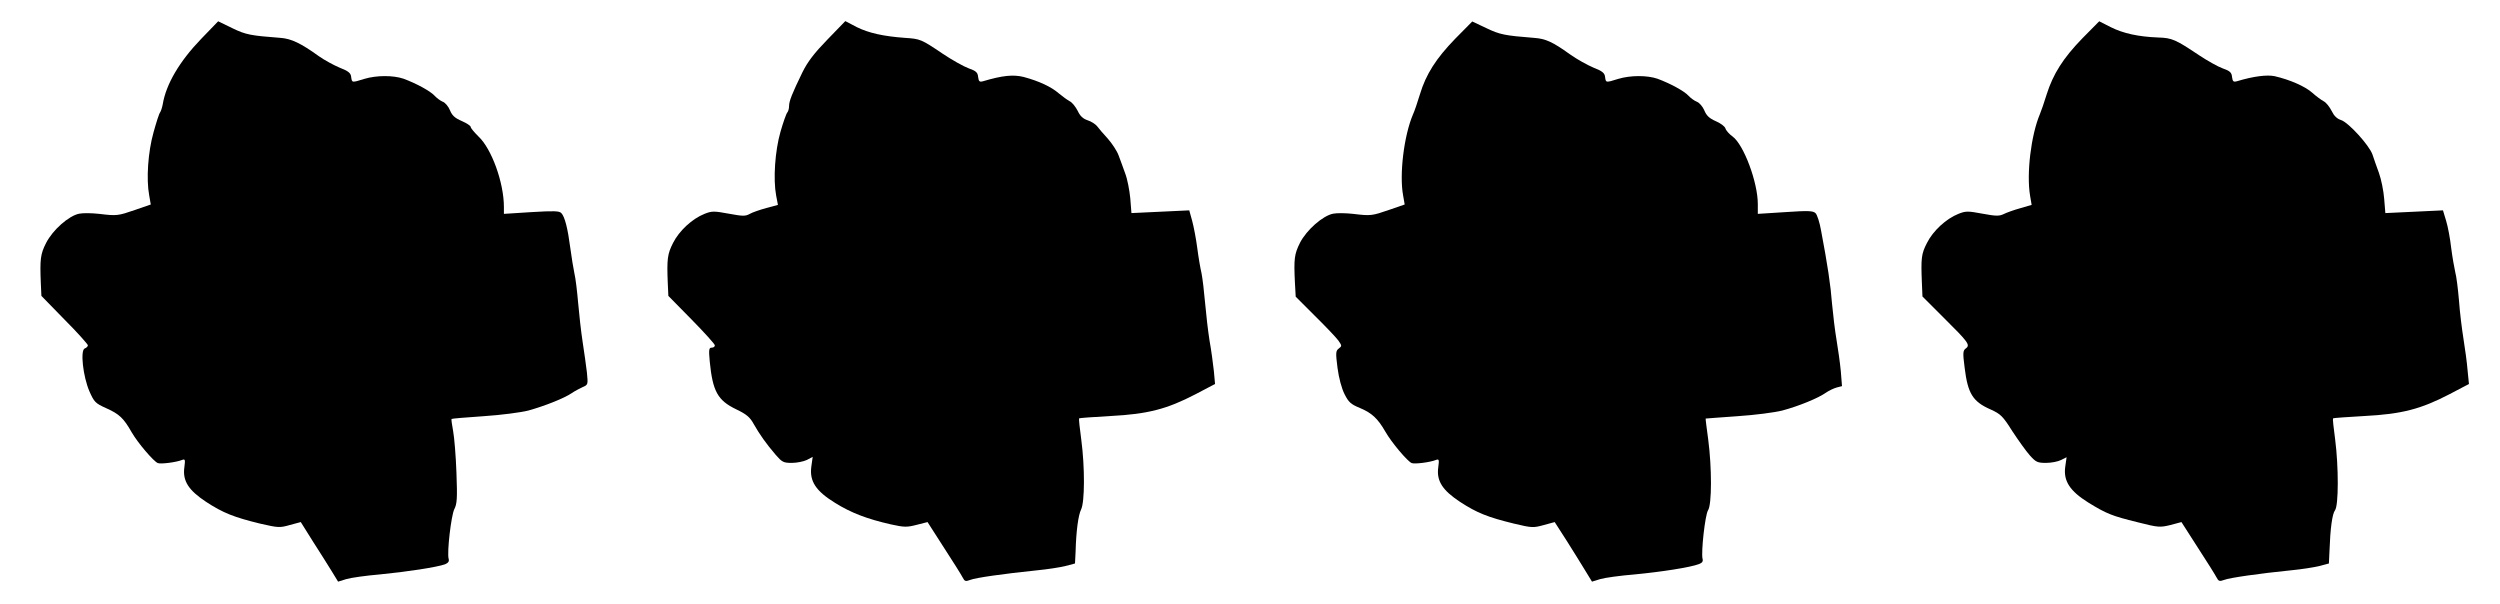
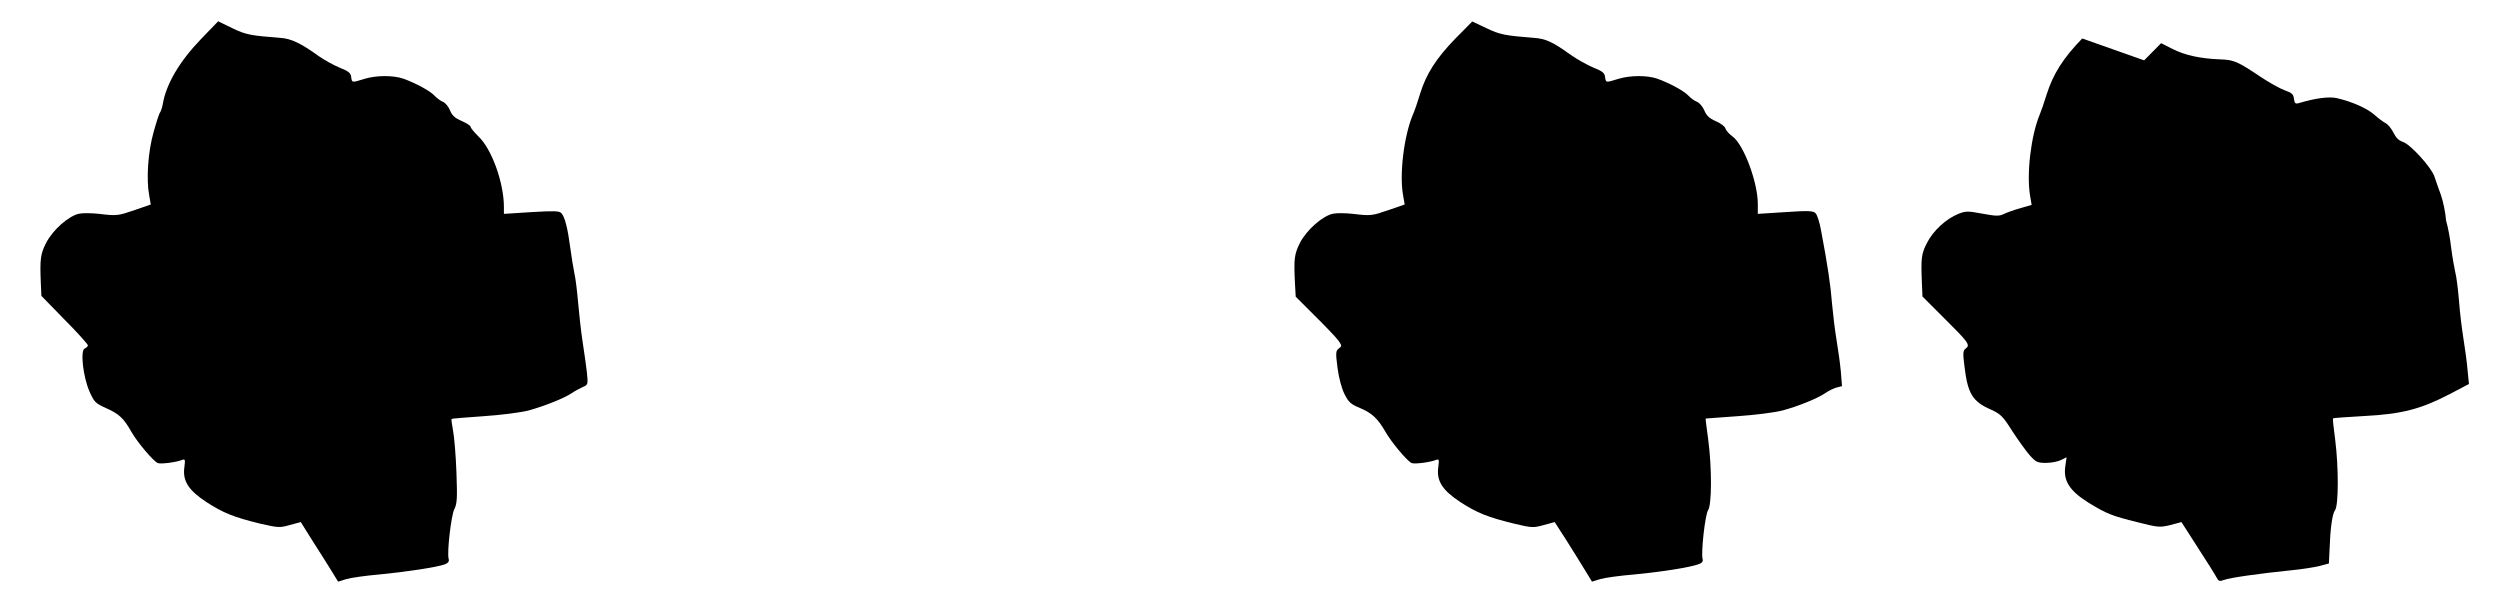
<svg xmlns="http://www.w3.org/2000/svg" version="1.0" width="1280pt" height="309pt" viewBox="0 0 1280 309" preserveAspectRatio="xMidYMid meet">
  <g transform="translate(0,309) scale(0.1,-0.1)" fill="#000000" stroke="none">
    <path d="M1031 2892 c-112 -116 -181 -233 -198 -337 -3 -16 -9 -34 -13 -40 -5 -5 -20 -52 -34 -103 -28 -99 -38 -239 -22 -323 l8 -46 -78 -27 c-90 -31 -95 -32 -186 -21 -36 4 -82 5 -102 1 -53 -10 -136 -83 -170 -150 -29 -57 -32 -82 -27 -206 l3 -65 119 -122 c66 -66 119 -126 119 -131 0 -5 -7 -13 -16 -16 -24 -9 -9 -144 24 -220 24 -54 30 -61 86 -86 67 -30 89 -51 130 -123 31 -54 112 -149 134 -158 16 -6 94 4 124 16 16 6 17 2 12 -37 -10 -70 21 -118 112 -178 86 -56 141 -78 276 -111 92 -21 100 -22 152 -7 l56 15 62 -99 c35 -54 78 -123 96 -152 l33 -54 42 13 c23 7 101 18 172 24 136 13 293 37 334 52 16 7 22 15 18 28 -9 34 13 221 29 254 14 27 16 54 11 187 -3 85 -11 181 -17 213 -6 33 -10 60 -8 62 2 2 75 8 163 14 91 6 190 19 230 29 83 23 184 63 222 89 16 11 41 24 56 31 28 12 28 13 22 75 -4 34 -14 105 -22 157 -8 52 -18 142 -23 200 -5 58 -13 126 -19 150 -5 25 -15 83 -21 130 -13 100 -28 160 -46 179 -10 11 -37 12 -153 5 l-141 -9 0 35 c0 125 -63 299 -131 362 -21 21 -39 42 -39 48 0 6 -20 19 -45 30 -35 15 -50 28 -61 55 -8 20 -25 40 -37 44 -12 5 -31 19 -42 31 -22 24 -94 63 -159 87 -53 18 -138 18 -201 -1 -64 -20 -63 -20 -67 10 -2 20 -14 30 -60 48 -31 13 -78 39 -105 58 -93 67 -142 90 -196 94 -155 12 -178 16 -248 50 l-72 35 -86 -89z" />
-     <path d="M4236 2887 c-67 -69 -101 -113 -128 -168 -51 -105 -68 -146 -68 -172 0 -13 -4 -27 -9 -33 -5 -5 -21 -50 -35 -99 -28 -98 -38 -242 -22 -327 l9 -47 -59 -16 c-33 -9 -71 -22 -85 -30 -23 -13 -37 -12 -108 1 -76 14 -86 14 -124 -1 -63 -25 -130 -87 -161 -149 -29 -57 -32 -82 -27 -206 l3 -65 119 -121 c65 -66 119 -126 119 -132 0 -7 -7 -12 -16 -12 -14 0 -16 -9 -10 -72 15 -151 40 -198 136 -244 52 -25 70 -40 89 -75 30 -53 64 -101 112 -157 33 -38 40 -42 83 -42 26 0 60 7 77 15 l30 16 -7 -50 c-10 -75 23 -125 122 -186 82 -51 163 -82 286 -110 68 -15 82 -15 132 -2 l55 14 84 -131 c47 -72 90 -141 96 -153 10 -20 15 -21 39 -12 27 11 168 31 342 49 52 5 117 15 145 22 l49 13 3 60 c3 109 14 187 28 216 19 37 20 216 1 359 -8 58 -13 106 -11 108 1 2 74 7 161 12 191 10 288 35 436 112 l99 52 -6 66 c-4 36 -13 106 -22 155 -8 50 -18 137 -23 195 -5 58 -13 125 -18 150 -6 25 -16 83 -22 130 -6 47 -18 109 -26 139 l-15 54 -148 -7 -148 -7 -6 76 c-4 41 -15 99 -26 127 -10 29 -26 71 -34 93 -8 22 -33 60 -55 85 -23 25 -48 54 -55 64 -8 10 -29 24 -48 30 -24 8 -39 22 -51 48 -10 20 -28 43 -40 49 -13 7 -38 25 -57 41 -39 34 -102 63 -180 84 -53 13 -107 8 -208 -22 -18 -5 -22 -1 -25 22 -2 23 -11 31 -48 44 -25 9 -86 43 -135 76 -108 73 -114 75 -190 80 -112 8 -187 25 -248 55 l-59 31 -92 -95z" />
    <path d="M7451 2892 c-98 -101 -150 -182 -181 -285 -12 -40 -28 -87 -36 -104 -46 -109 -70 -307 -50 -414 l8 -46 -78 -27 c-90 -31 -95 -32 -186 -21 -36 4 -82 5 -102 1 -53 -10 -136 -83 -170 -149 -29 -58 -32 -82 -26 -204 l4 -72 98 -98 c55 -54 109 -111 120 -126 19 -27 19 -29 3 -41 -16 -12 -17 -21 -7 -99 7 -53 21 -105 36 -135 21 -42 33 -52 79 -71 60 -25 91 -53 130 -121 31 -55 114 -153 135 -161 16 -6 94 4 124 16 16 6 17 2 12 -37 -10 -70 21 -118 112 -178 86 -56 141 -78 276 -111 92 -22 99 -22 153 -7 l55 15 63 -98 c34 -54 77 -123 95 -153 l33 -54 42 13 c23 7 103 18 177 24 136 13 285 36 329 53 16 6 22 14 18 27 -8 34 13 224 28 248 20 29 20 218 1 363 -8 58 -14 106 -13 107 1 0 74 6 162 12 91 6 190 19 230 29 86 23 185 64 223 91 16 11 41 23 56 27 l27 7 -6 76 c-4 42 -14 114 -22 161 -8 47 -18 130 -23 185 -7 94 -23 200 -56 374 -7 41 -20 81 -28 89 -12 13 -37 14 -155 6 l-141 -9 0 50 c0 112 -72 304 -129 346 -17 12 -34 31 -37 42 -3 10 -26 27 -50 37 -32 14 -47 28 -58 55 -8 19 -25 39 -38 44 -13 5 -32 19 -43 31 -22 24 -94 63 -159 87 -53 18 -138 18 -201 -1 -64 -20 -63 -20 -67 10 -2 20 -14 30 -60 48 -31 13 -85 43 -120 68 -89 64 -125 80 -183 84 -152 12 -176 17 -245 50 l-72 34 -87 -88z" />
-     <path d="M10661 2893 c-98 -101 -149 -182 -182 -286 -12 -40 -28 -85 -35 -102 -45 -107 -69 -304 -50 -417 l8 -47 -58 -17 c-33 -9 -71 -23 -85 -30 -23 -11 -39 -11 -109 2 -75 14 -85 14 -123 -1 -63 -25 -130 -87 -161 -149 -29 -56 -31 -78 -26 -203 l3 -71 109 -109 c126 -125 137 -139 113 -157 -15 -11 -16 -22 -6 -99 16 -131 41 -173 132 -213 53 -24 63 -34 113 -113 31 -47 71 -103 90 -124 30 -33 38 -37 82 -37 27 0 62 7 77 15 l28 14 -7 -49 c-10 -73 24 -124 118 -183 93 -57 119 -68 253 -101 106 -27 114 -27 168 -14 l56 15 84 -131 c47 -72 90 -141 96 -153 10 -19 15 -21 39 -12 28 11 182 33 342 49 52 5 117 15 145 22 l49 13 3 65 c4 114 14 188 28 207 19 24 19 223 1 363 -8 58 -13 106 -11 108 1 2 74 7 161 12 191 10 288 35 436 112 l99 52 -7 70 c-3 39 -13 112 -21 161 -8 50 -19 138 -23 196 -5 59 -13 124 -19 145 -5 22 -15 78 -21 125 -5 47 -17 110 -26 139 l-16 53 -147 -7 -148 -7 -6 73 c-3 40 -15 100 -27 133 -12 33 -27 75 -33 94 -17 48 -122 163 -160 176 -22 7 -37 22 -49 47 -10 20 -28 43 -40 49 -13 7 -39 26 -59 44 -37 33 -115 67 -193 85 -39 8 -107 0 -193 -26 -18 -5 -22 -1 -25 22 -2 23 -11 31 -48 44 -25 9 -80 40 -122 68 -118 79 -137 88 -208 90 -102 4 -179 21 -243 53 l-59 30 -87 -88z" />
+     <path d="M10661 2893 c-98 -101 -149 -182 -182 -286 -12 -40 -28 -85 -35 -102 -45 -107 -69 -304 -50 -417 l8 -47 -58 -17 c-33 -9 -71 -23 -85 -30 -23 -11 -39 -11 -109 2 -75 14 -85 14 -123 -1 -63 -25 -130 -87 -161 -149 -29 -56 -31 -78 -26 -203 l3 -71 109 -109 c126 -125 137 -139 113 -157 -15 -11 -16 -22 -6 -99 16 -131 41 -173 132 -213 53 -24 63 -34 113 -113 31 -47 71 -103 90 -124 30 -33 38 -37 82 -37 27 0 62 7 77 15 l28 14 -7 -49 c-10 -73 24 -124 118 -183 93 -57 119 -68 253 -101 106 -27 114 -27 168 -14 l56 15 84 -131 c47 -72 90 -141 96 -153 10 -19 15 -21 39 -12 28 11 182 33 342 49 52 5 117 15 145 22 l49 13 3 65 c4 114 14 188 28 207 19 24 19 223 1 363 -8 58 -13 106 -11 108 1 2 74 7 161 12 191 10 288 35 436 112 l99 52 -7 70 c-3 39 -13 112 -21 161 -8 50 -19 138 -23 196 -5 59 -13 124 -19 145 -5 22 -15 78 -21 125 -5 47 -17 110 -26 139 c-3 40 -15 100 -27 133 -12 33 -27 75 -33 94 -17 48 -122 163 -160 176 -22 7 -37 22 -49 47 -10 20 -28 43 -40 49 -13 7 -39 26 -59 44 -37 33 -115 67 -193 85 -39 8 -107 0 -193 -26 -18 -5 -22 -1 -25 22 -2 23 -11 31 -48 44 -25 9 -80 40 -122 68 -118 79 -137 88 -208 90 -102 4 -179 21 -243 53 l-59 30 -87 -88z" />
  </g>
</svg>